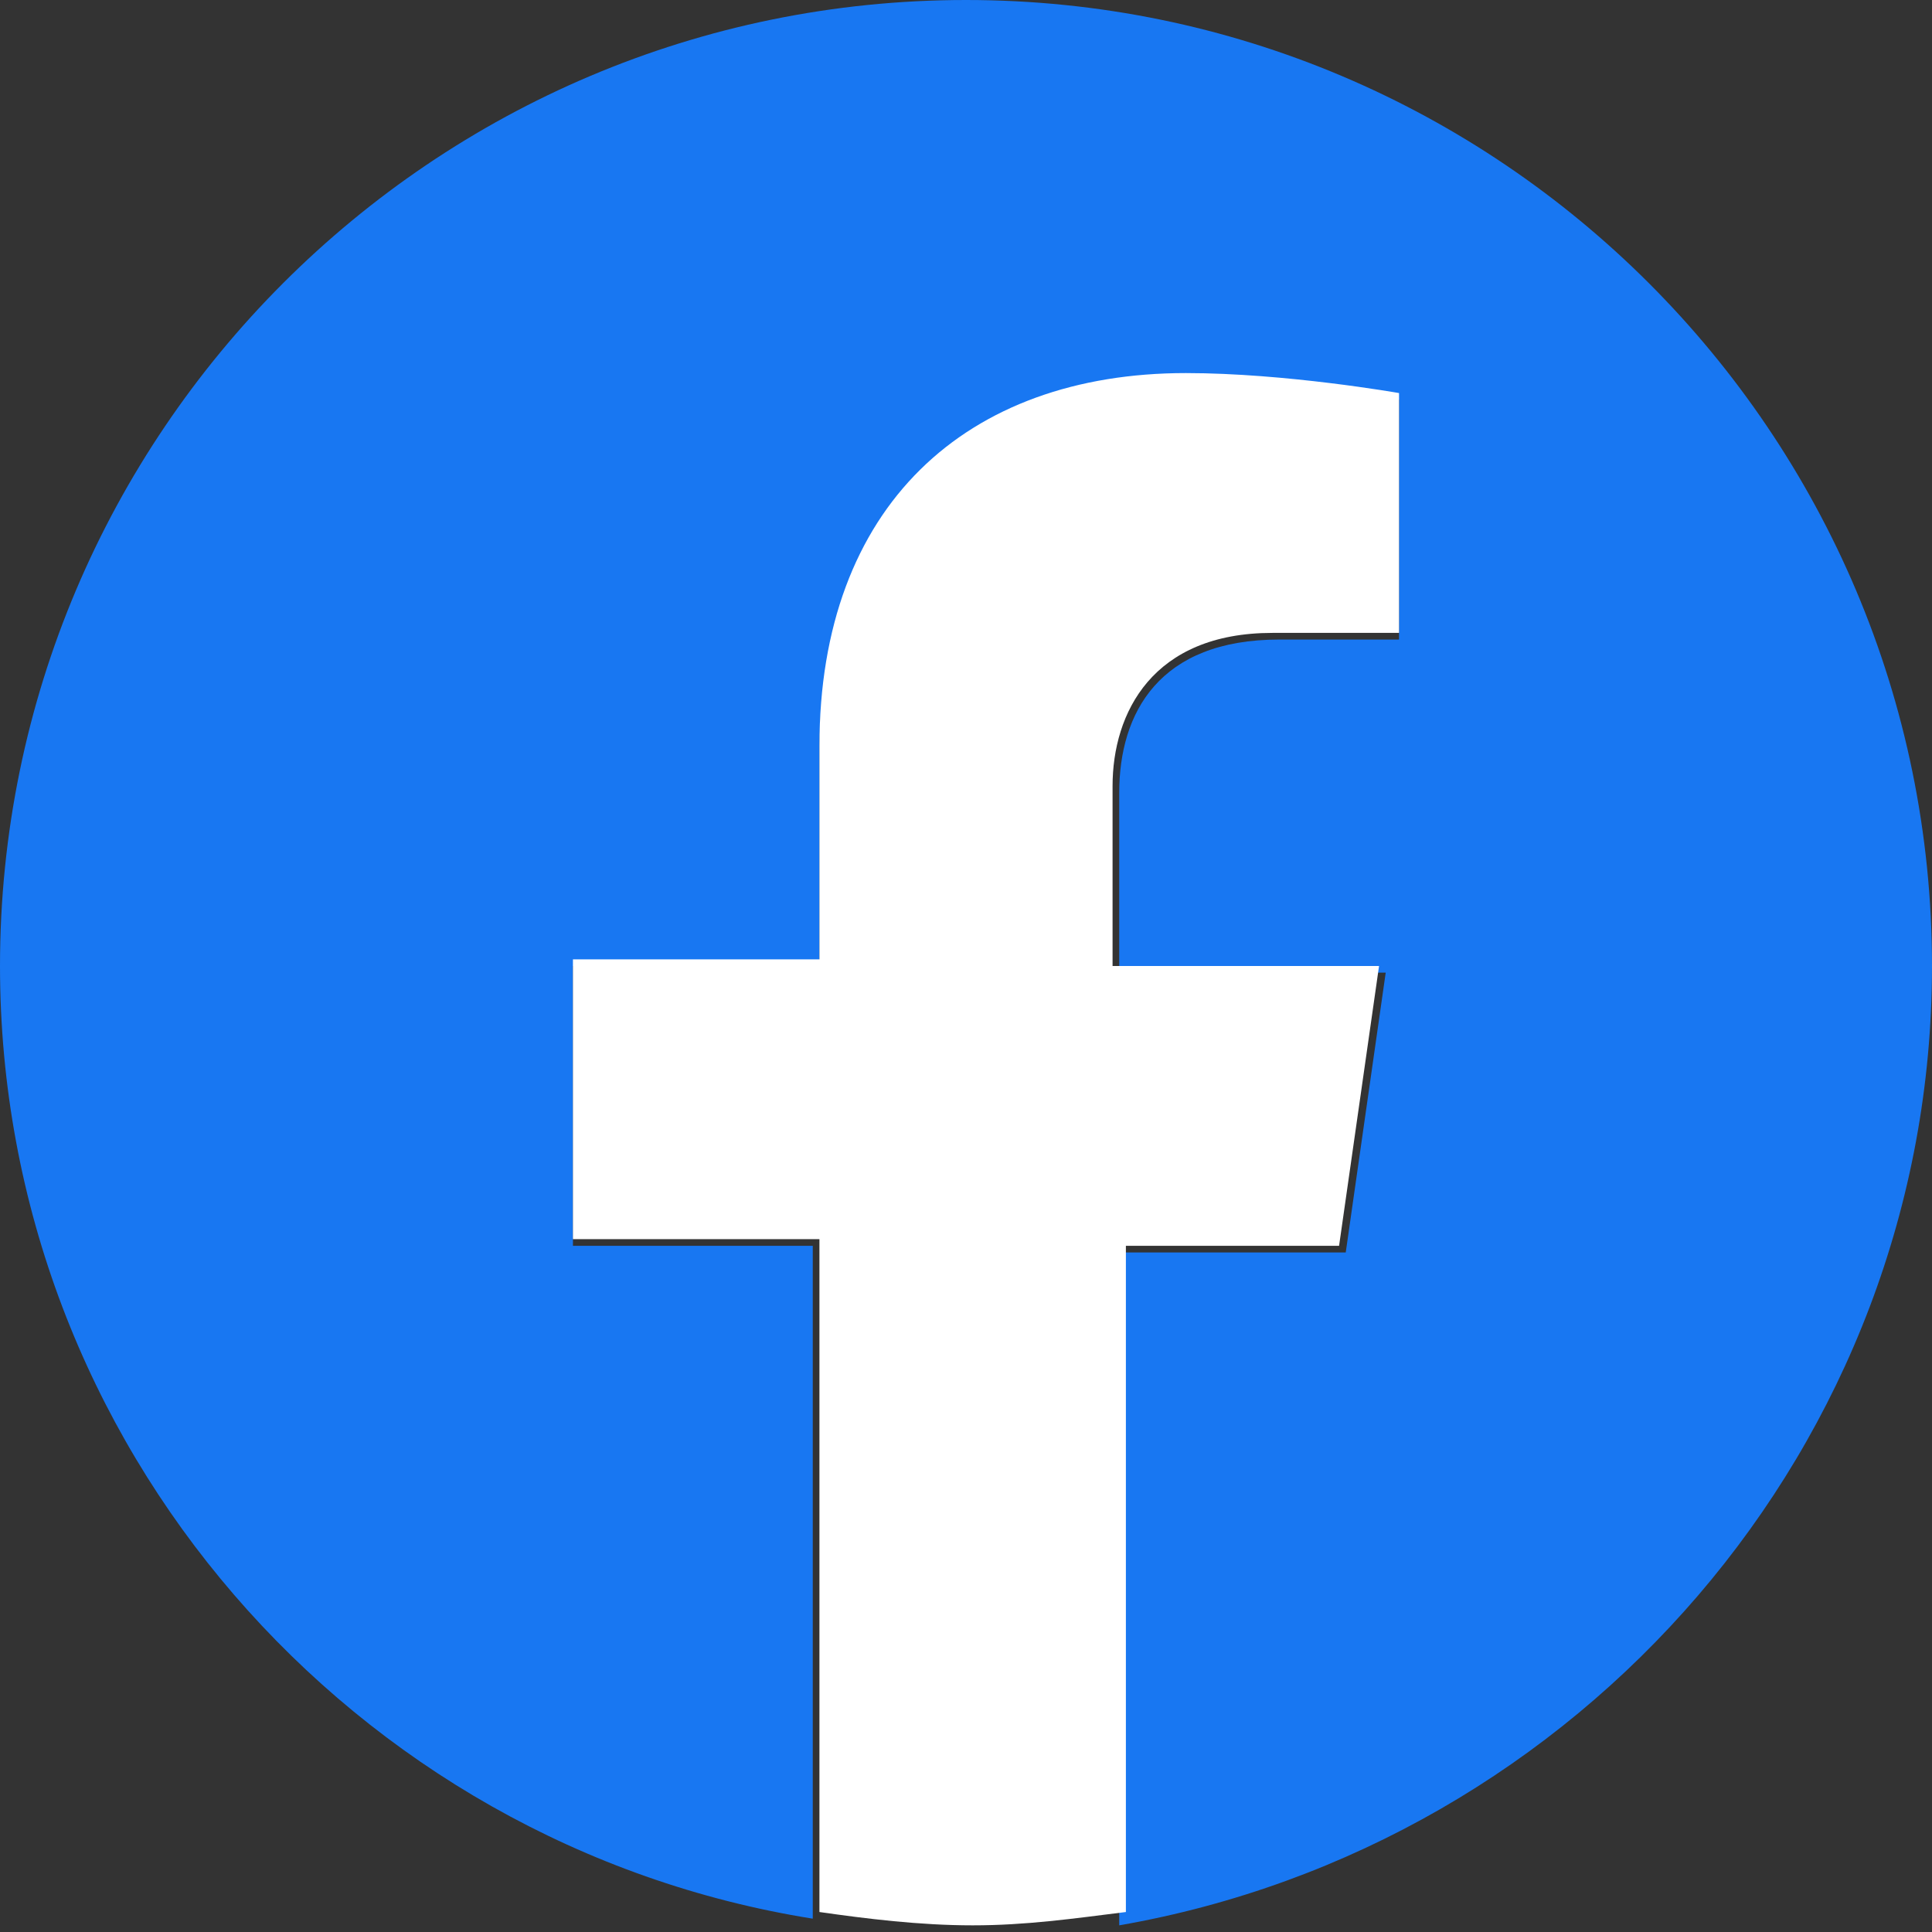
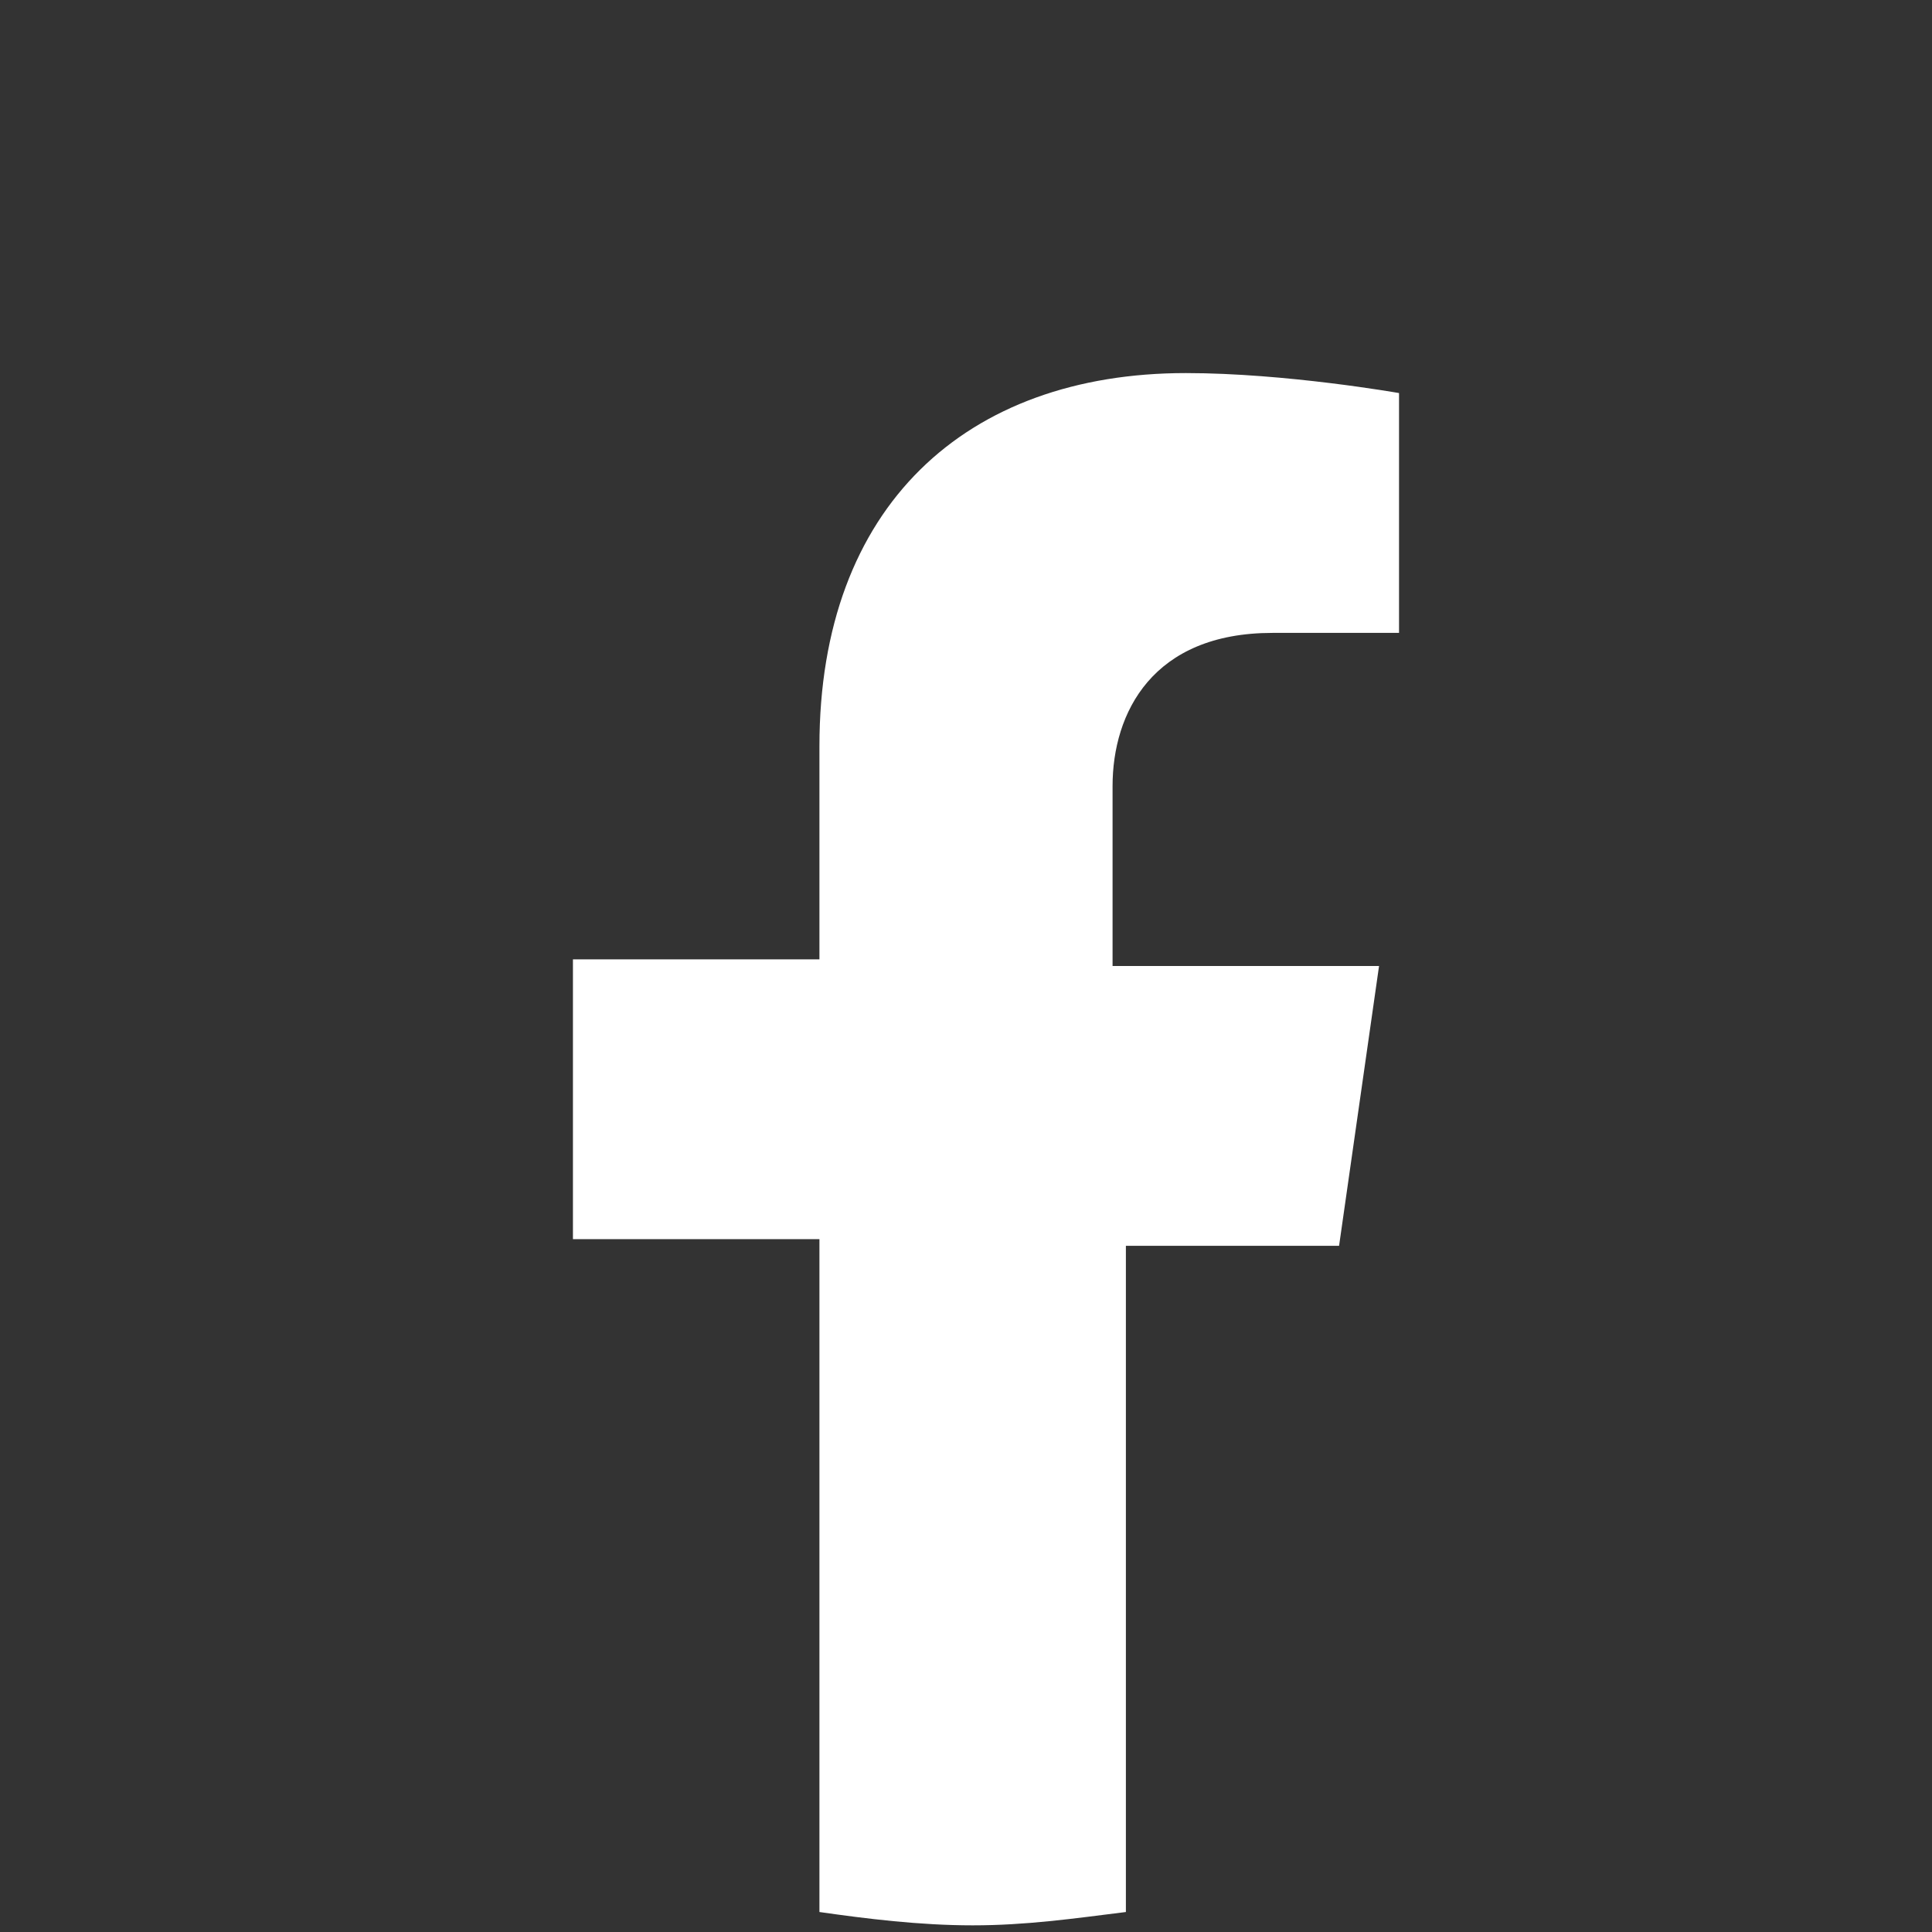
<svg xmlns="http://www.w3.org/2000/svg" version="1.1" id="レイヤー_1" x="0px" y="0px" viewBox="0 0 29 29" style="enable-background:new 0 0 29 29;" xml:space="preserve">
  <rect x="0" y="0" width="29" height="29" fill="#333333" stroke="none" />
  <style type="text/css">
	.st0{fill:#1877F2;}
	.st1{fill:#FFFFFF;}
</style>
-   <path class="st0" d="M29,14.5C29,6.5,22.5,0,14.5,0C6.5,0,0,6.5,0,14.5c0,7.2,5.3,13.2,12.2,14.3V18.7H8.6v-4.2h3.7v-3.2  c0-3.6,2.2-5.6,5.5-5.6c1.6,0,3.2,0.3,3.2,0.3v3.6h-1.8c-1.8,0-2.4,1.1-2.4,2.3v2.7h4l-0.6,4.2h-3.4v10.1C23.7,27.7,29,21.7,29,14.5  " />
  <path class="st1" d="M20.1,18.7l0.6-4.2h-4v-2.7c0-1.1,0.6-2.3,2.4-2.3H21V5.9c0,0-1.7-0.3-3.2-0.3c-3.3,0-5.5,2-5.5,5.6v3.2H8.6  v4.2h3.7v10.1c0.7,0.1,1.5,0.2,2.3,0.2c0.8,0,1.5-0.1,2.3-0.2V18.7H20.1z" />
  <g>
</g>
  <g>
</g>
  <g>
</g>
  <g>
</g>
  <g>
</g>
  <g>
</g>
</svg>